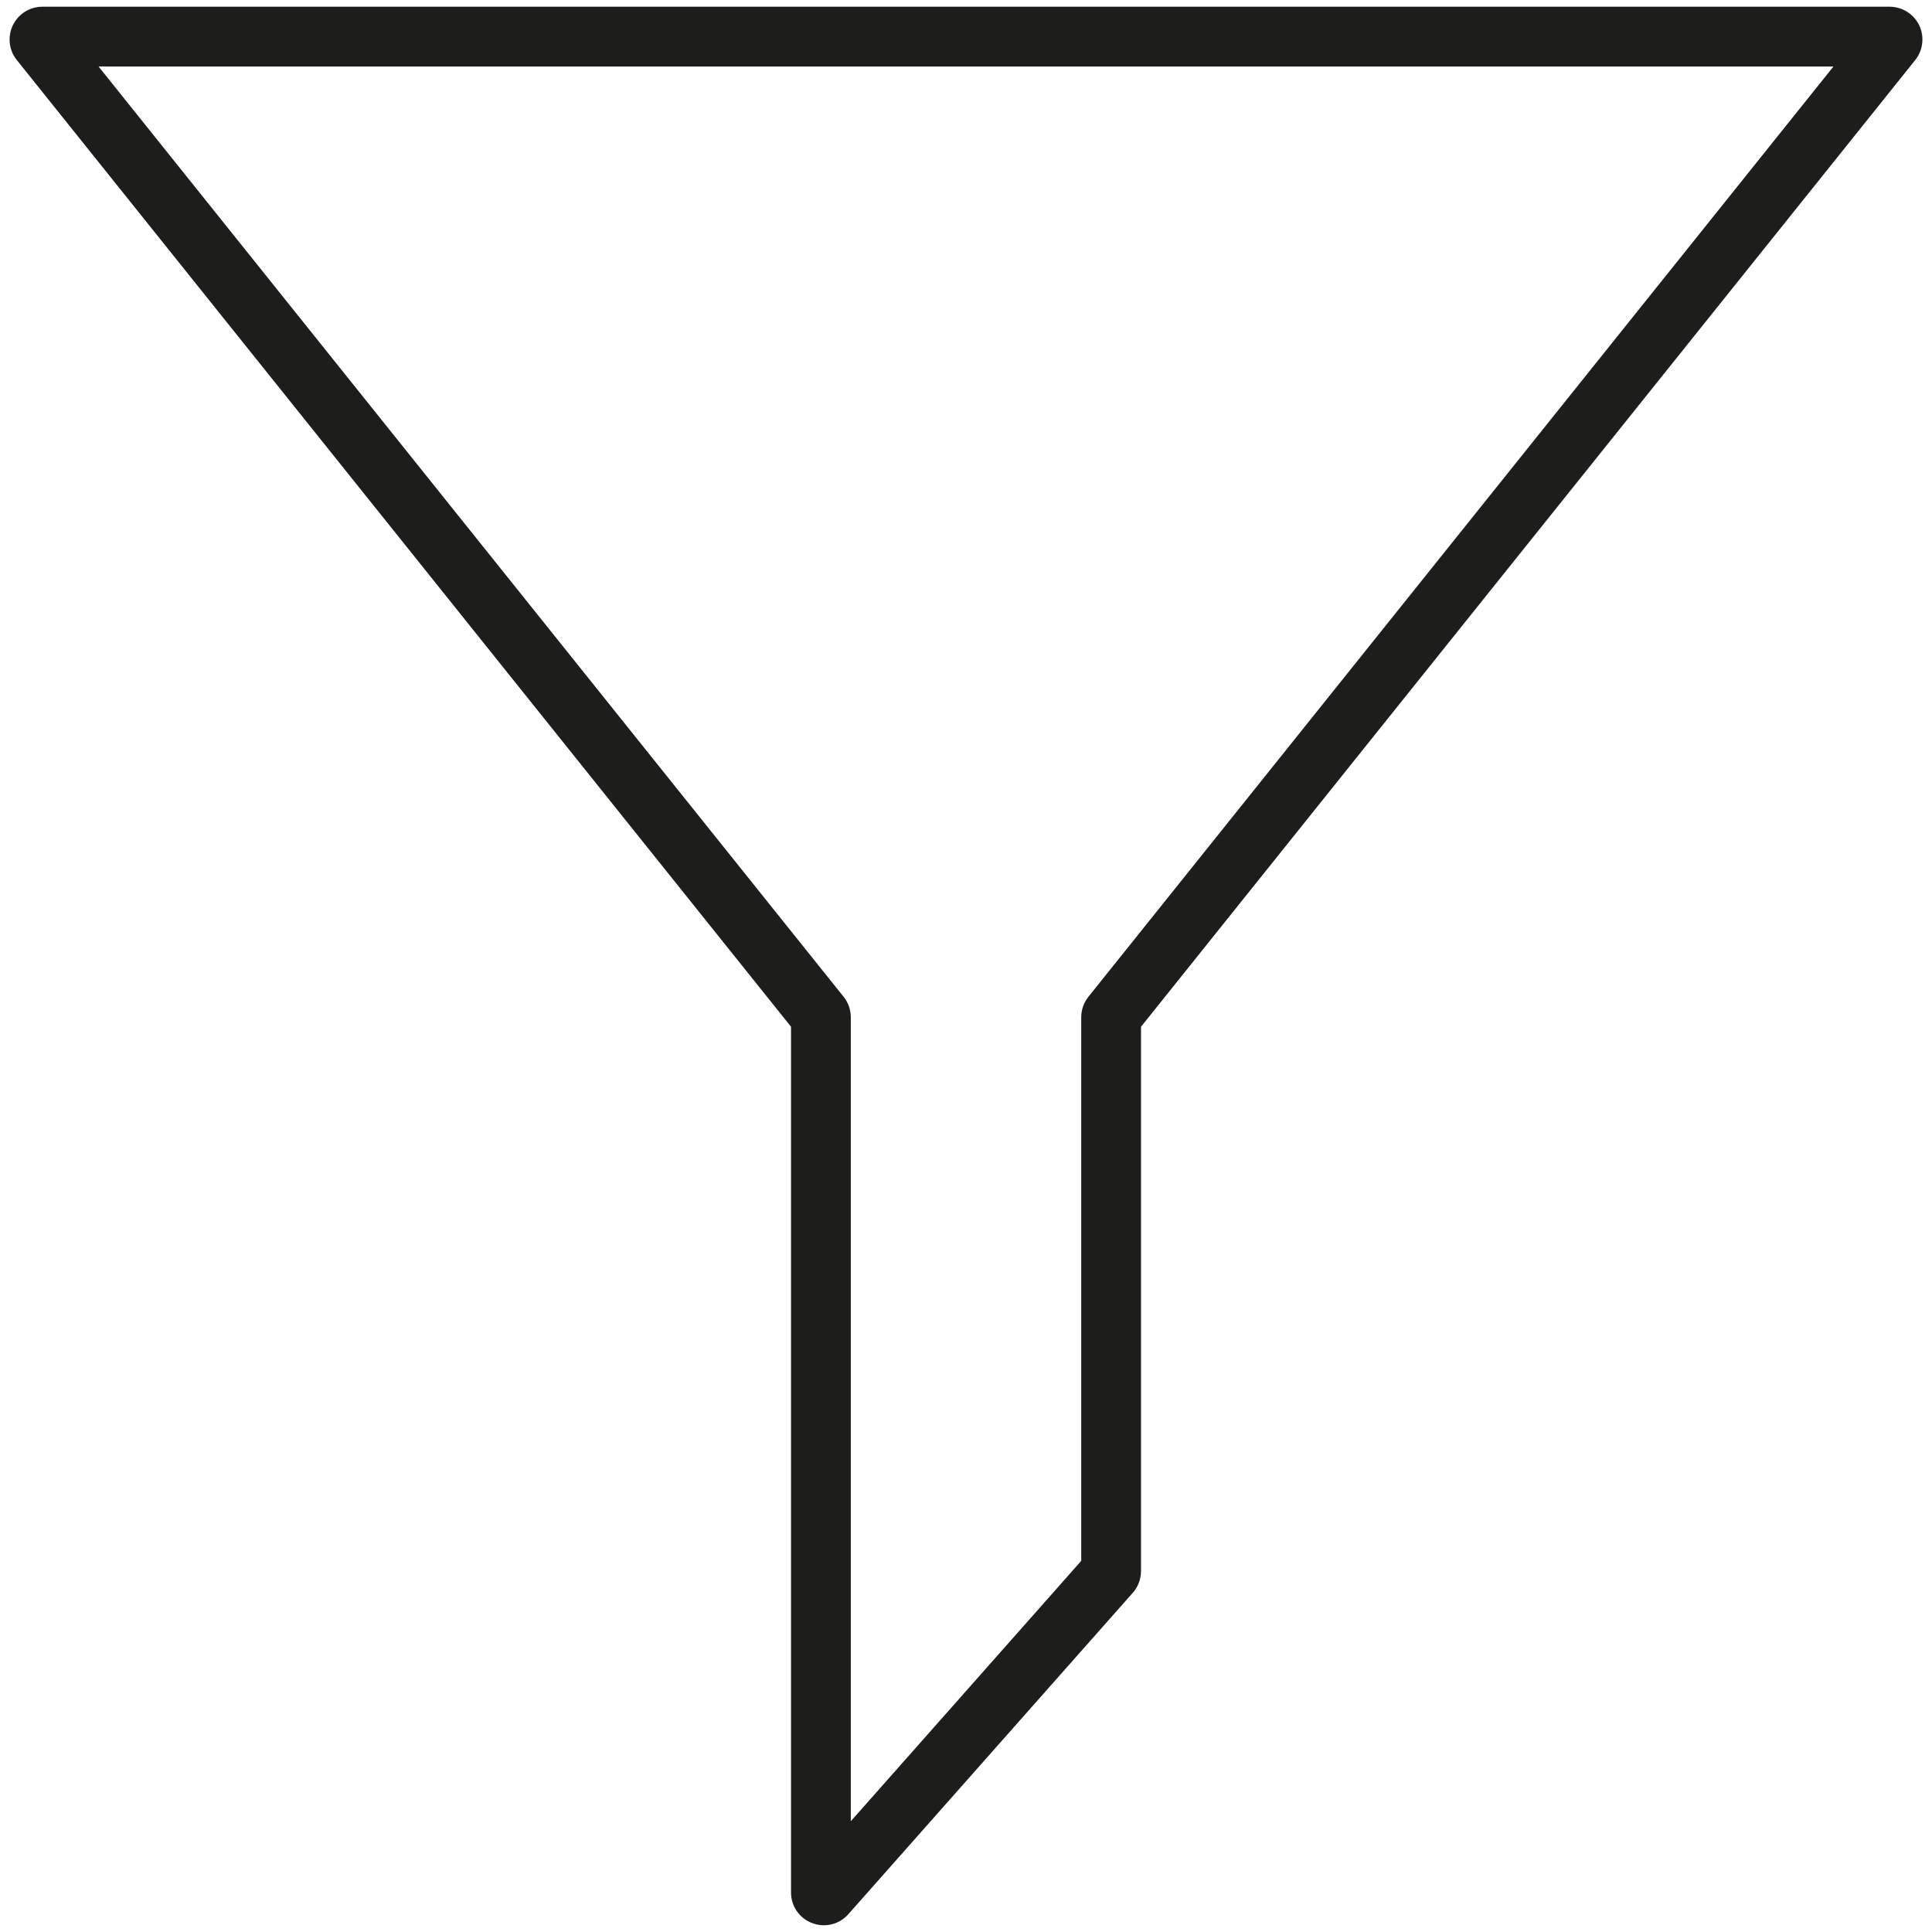
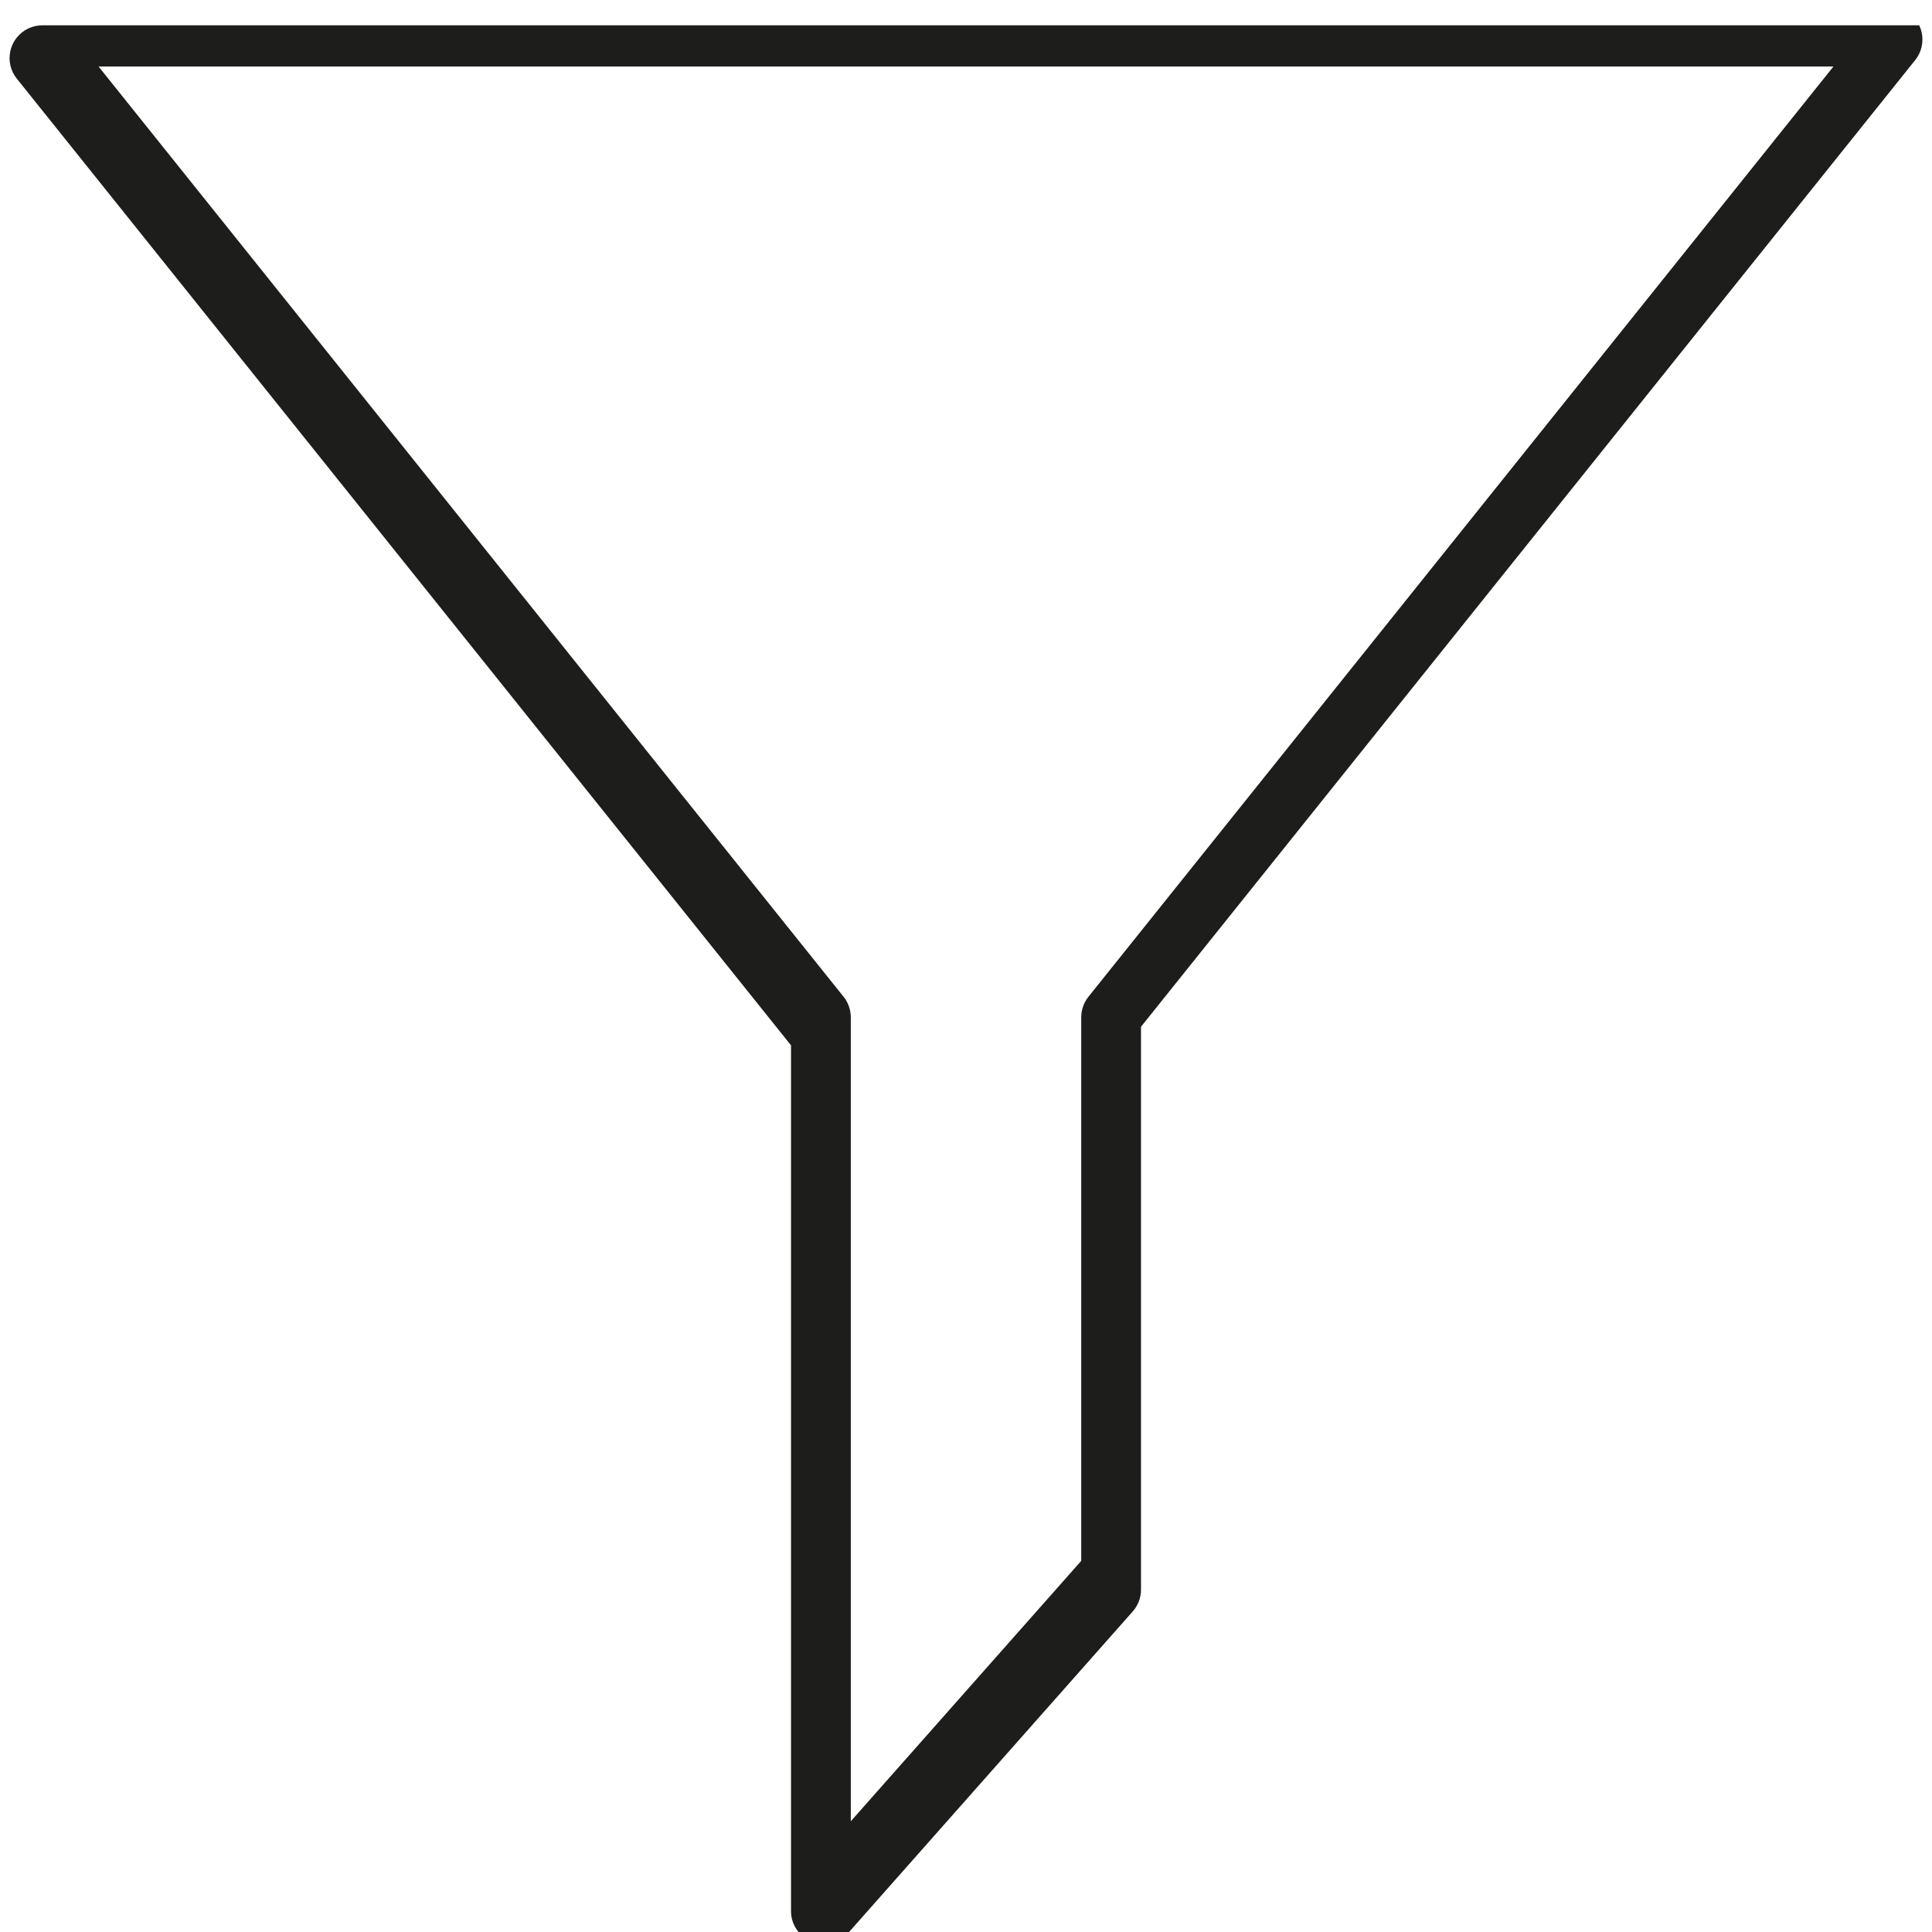
<svg xmlns="http://www.w3.org/2000/svg" version="1.1" x="0px" y="0px" width="404px" height="404px" viewBox="0 0 404 404" enable-background="new 0 0 404 404" xml:space="preserve">
-   <path fill="#1D1D1B" d="M401.325,5.293c-1.148-2.371-3.548-3.88-6.182-3.889H8.863c-3.788,0-6.859,3.071-6.859,6.859  c0,1.559,0.531,3.07,1.506,4.287l161.901,202.152v181.025c-0.015,2.854,1.753,5.415,4.428,6.413  c0.784,0.299,1.616,0.452,2.455,0.454c1.959-0.003,3.821-0.849,5.112-2.322l59.474-67.205c1.105-1.252,1.715-2.865,1.715-4.536  V214.703L400.497,12.55C402.138,10.487,402.458,7.671,401.325,5.293z M227.591,208.446c-0.967,1.216-1.494,2.724-1.496,4.277  v113.671l-48.184,54.447V212.723c-0.002-1.559-0.532-3.07-1.505-4.287L20.608,13.904h362.789L227.591,208.446z" />
+   <path fill="#1D1D1B" d="M401.325,5.293H8.863c-3.788,0-6.859,3.071-6.859,6.859  c0,1.559,0.531,3.07,1.506,4.287l161.901,202.152v181.025c-0.015,2.854,1.753,5.415,4.428,6.413  c0.784,0.299,1.616,0.452,2.455,0.454c1.959-0.003,3.821-0.849,5.112-2.322l59.474-67.205c1.105-1.252,1.715-2.865,1.715-4.536  V214.703L400.497,12.55C402.138,10.487,402.458,7.671,401.325,5.293z M227.591,208.446c-0.967,1.216-1.494,2.724-1.496,4.277  v113.671l-48.184,54.447V212.723c-0.002-1.559-0.532-3.07-1.505-4.287L20.608,13.904h362.789L227.591,208.446z" />
</svg>